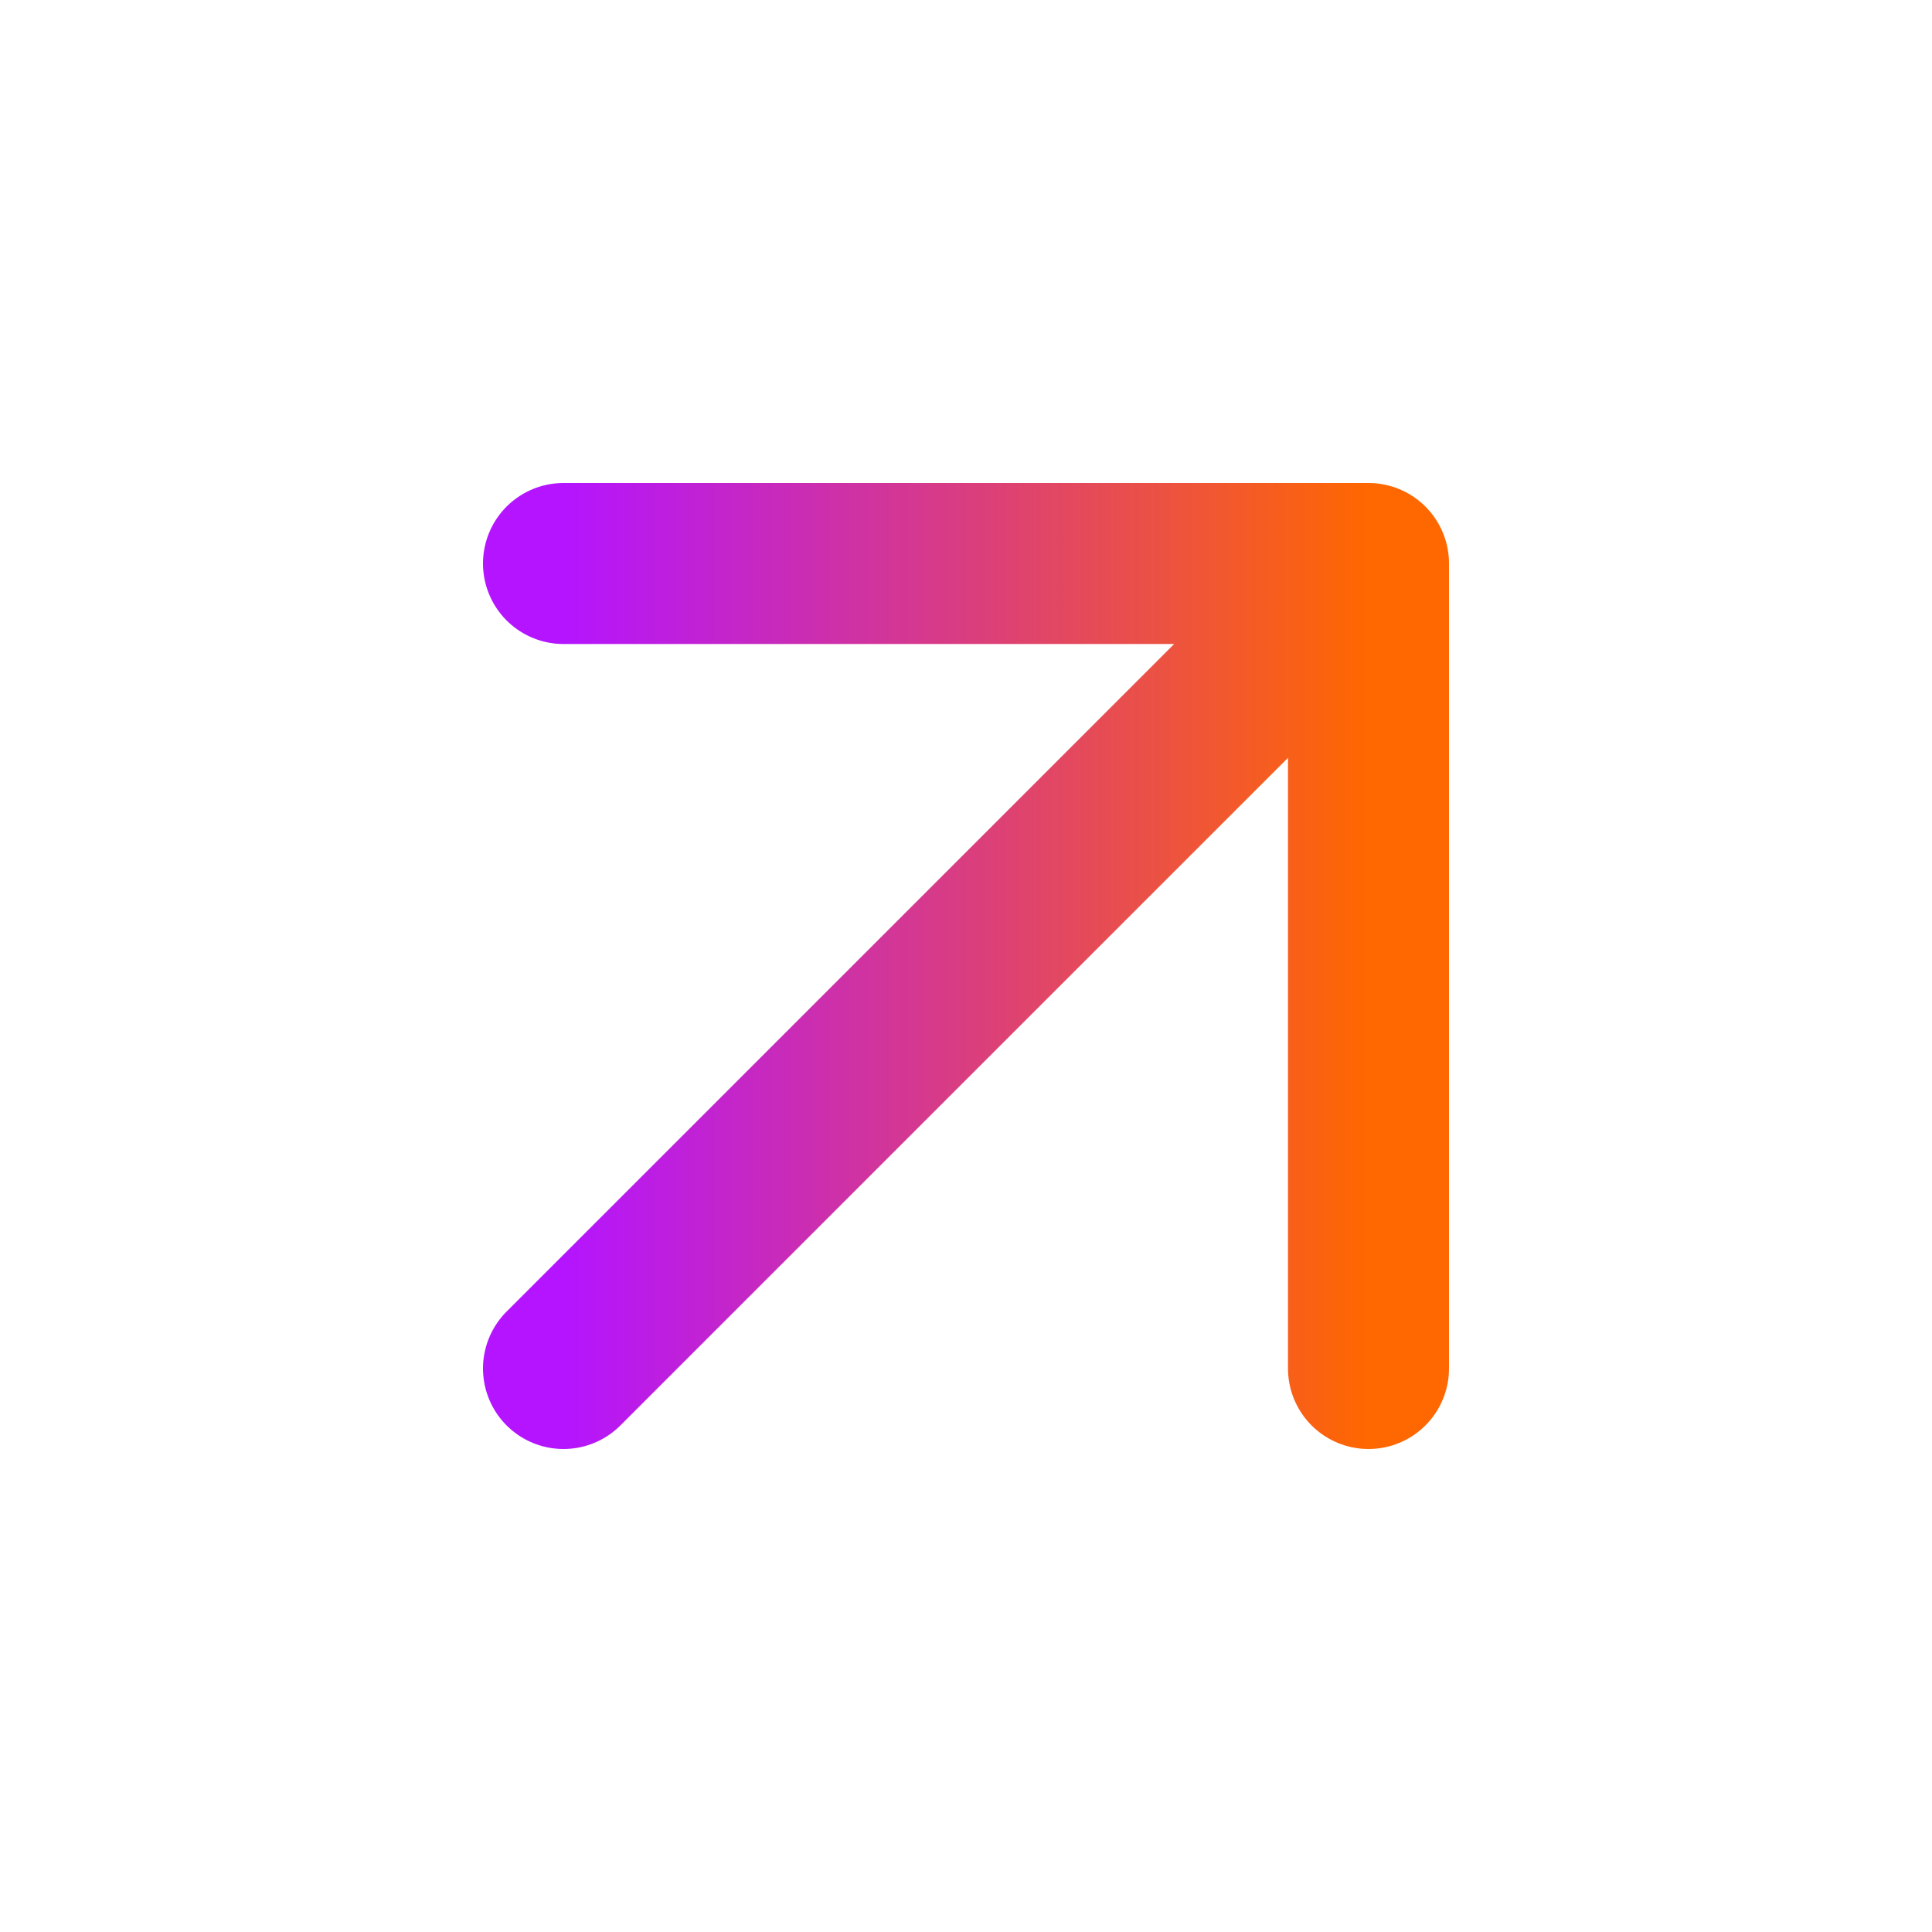
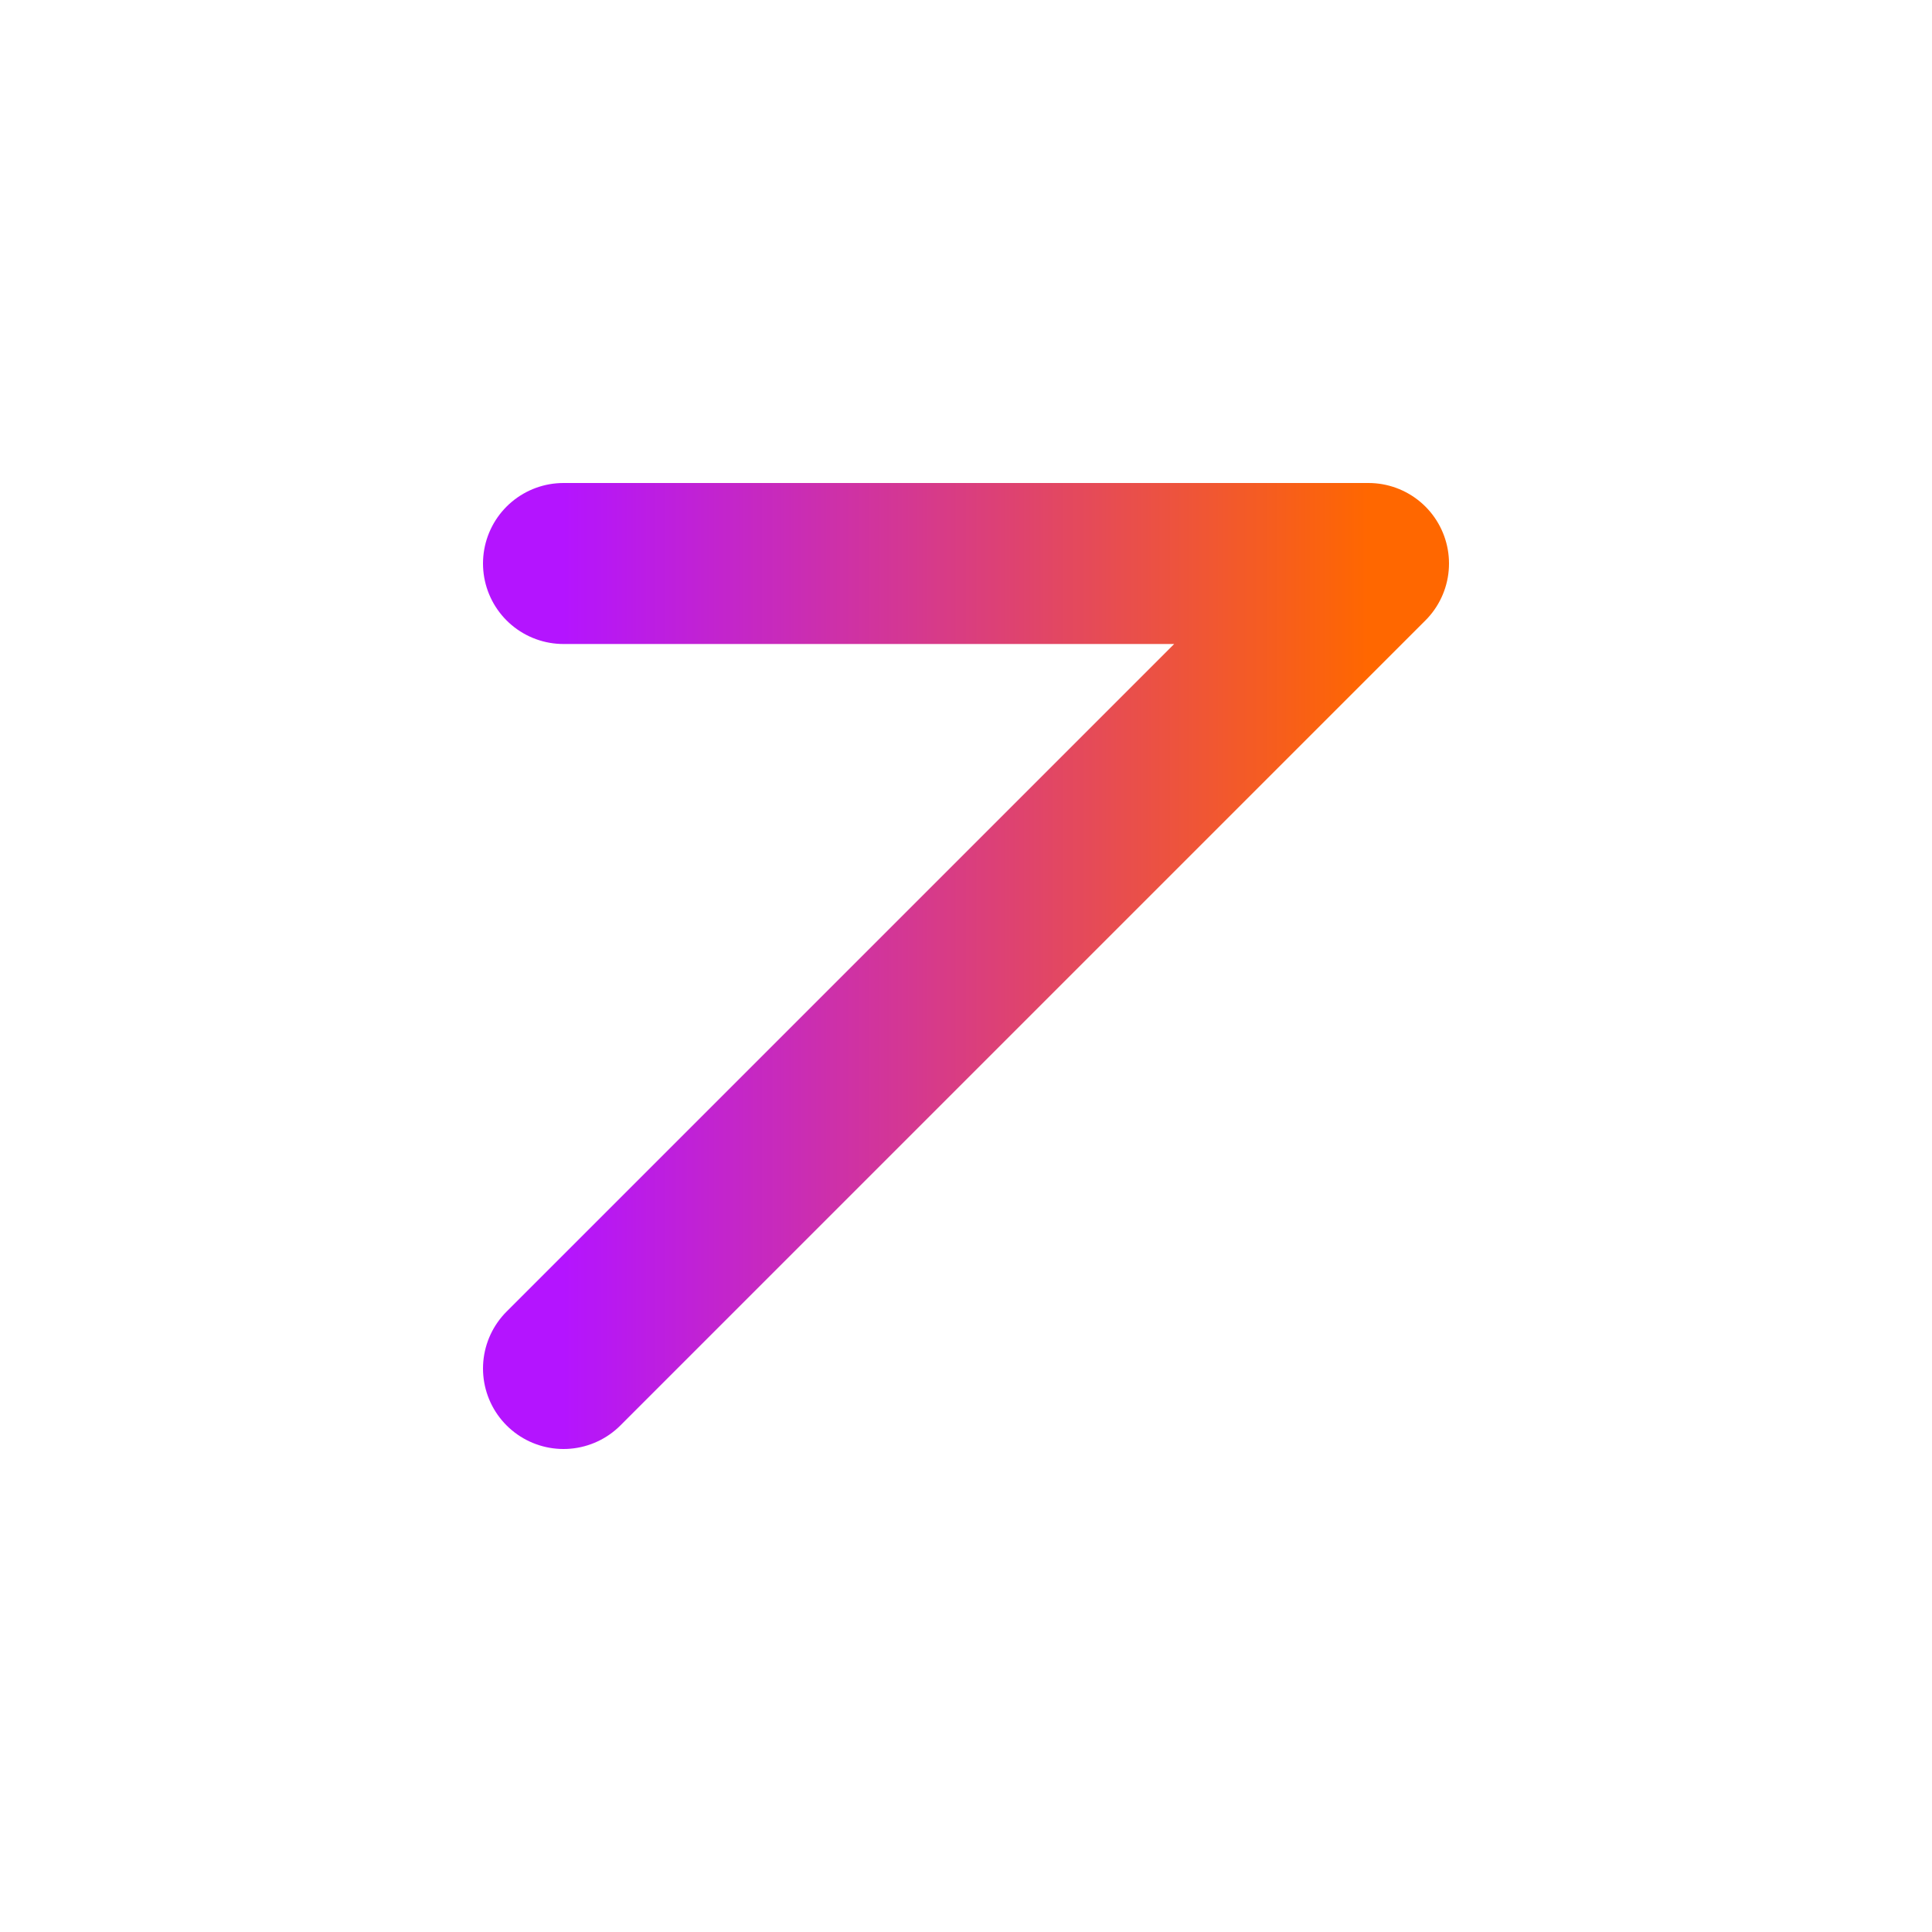
<svg xmlns="http://www.w3.org/2000/svg" width="24" height="24" viewBox="0 0 24 24" fill="none">
-   <path d="M7 17L17 7M17 7H7M17 7V17" stroke="url(#paint0_linear_2103_1207)" stroke-width="2" stroke-linecap="round" stroke-linejoin="round" />
+   <path d="M7 17L17 7M17 7H7M17 7" stroke="url(#paint0_linear_2103_1207)" stroke-width="2" stroke-linecap="round" stroke-linejoin="round" />
  <defs>
    <linearGradient id="paint0_linear_2103_1207" x1="17" y1="12" x2="7" y2="12" gradientUnits="userSpaceOnUse">
      <stop stop-color="#FF6700" />
      <stop offset="1" stop-color="#B414FF" />
    </linearGradient>
  </defs>
</svg>